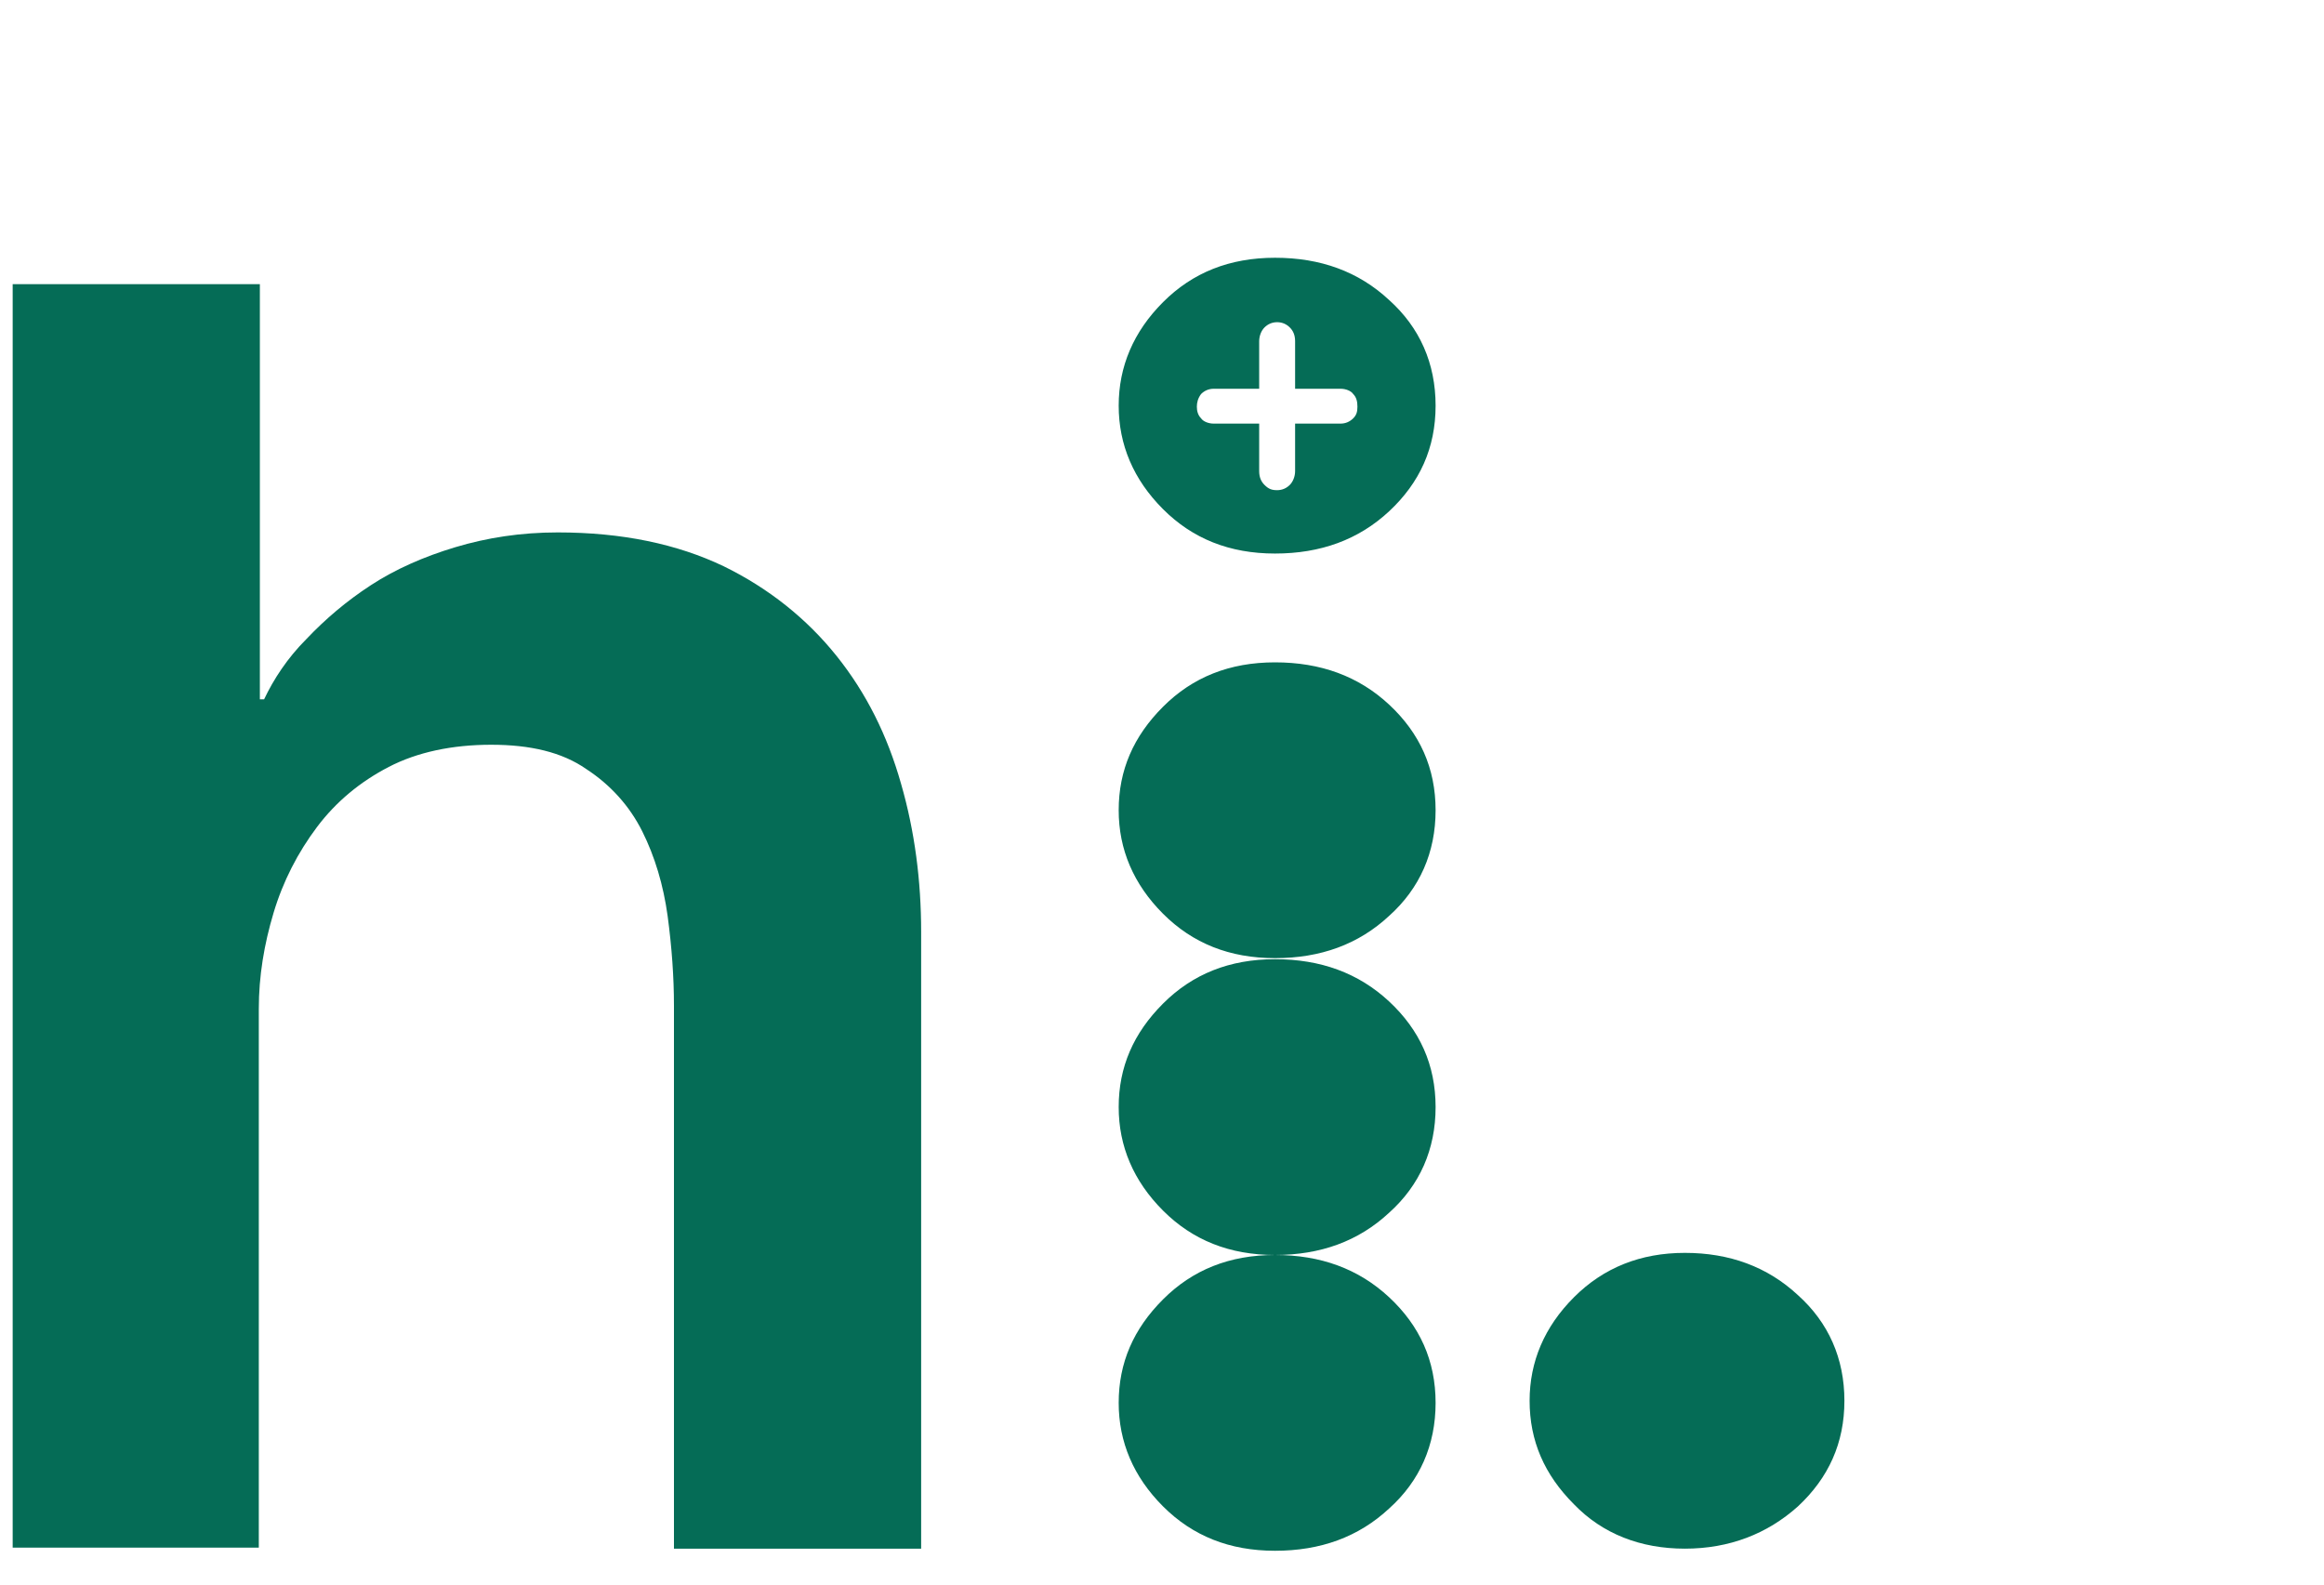
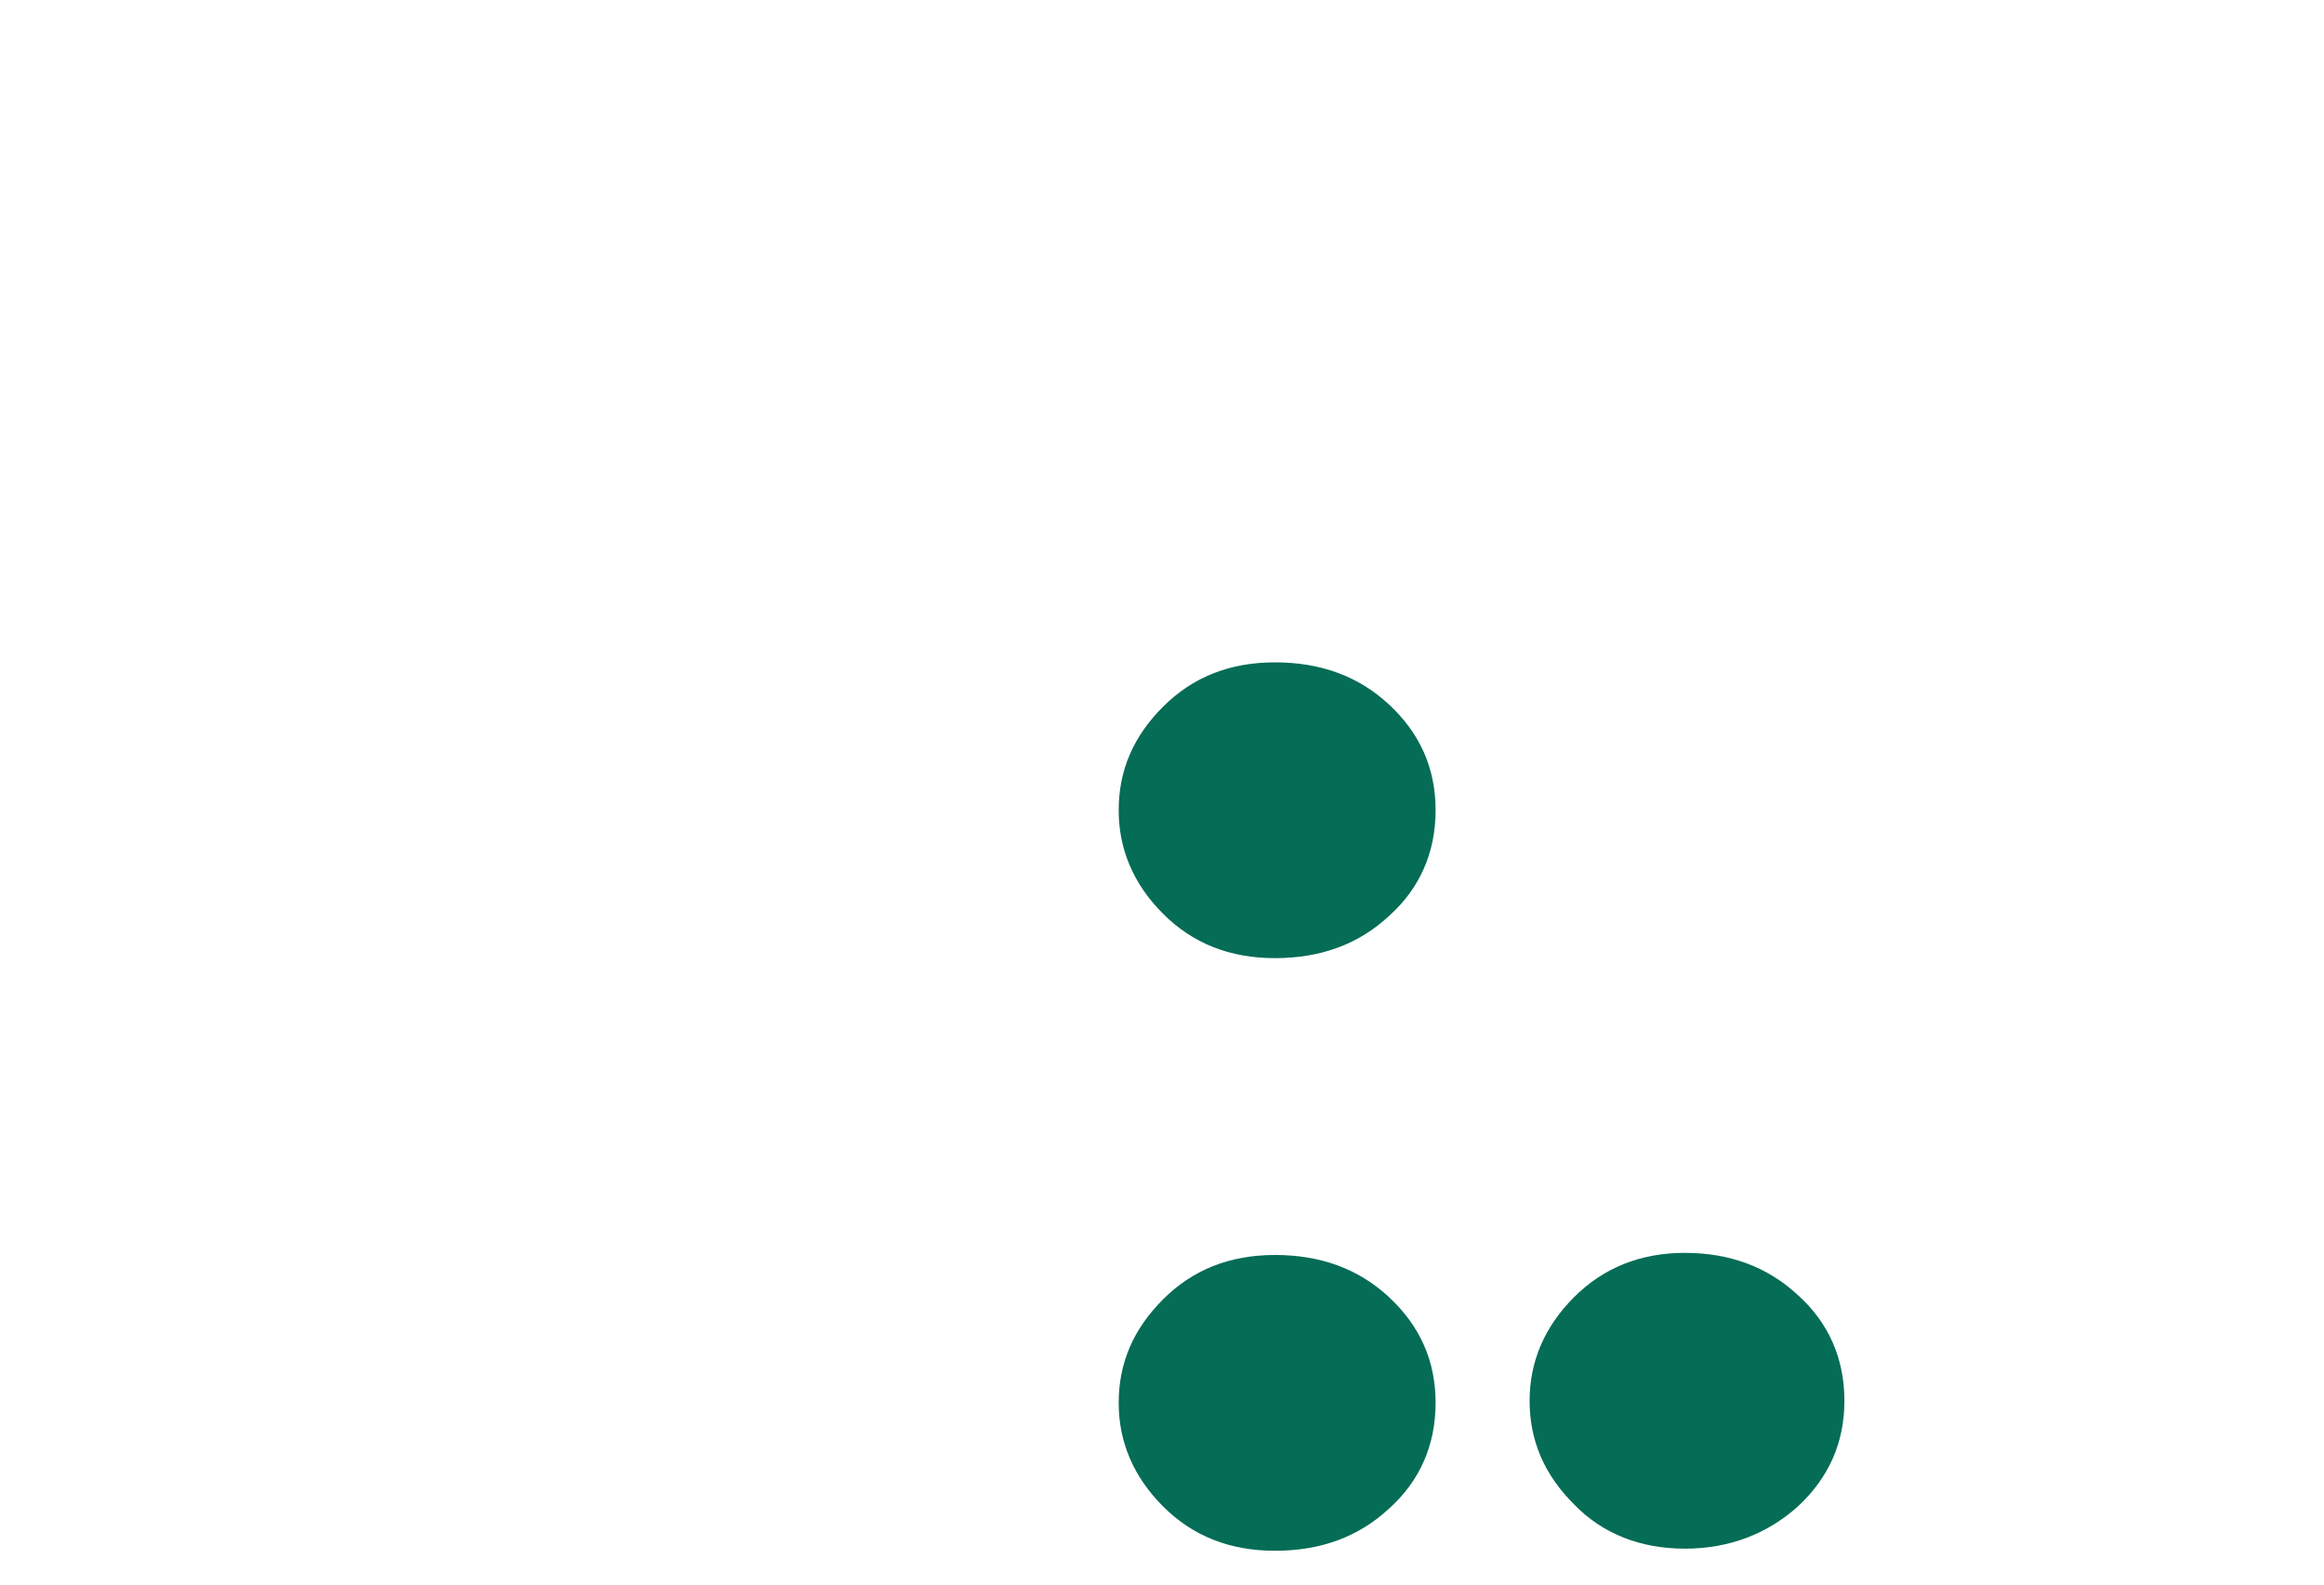
<svg xmlns="http://www.w3.org/2000/svg" version="1.1" viewBox="0 0 220 150">
  <defs>
    <style>
      .cls-1 {
        fill: #056c56;
      }
    </style>
  </defs>
  <g>
    <g id="i_Positivo">
      <g>
-         <path class="cls-1" d="M52.8,50.4c6.1,0,11.3,1.1,15.7,3.2,4.3,2.1,7.9,5,10.7,8.5,2.8,3.5,4.8,7.5,6.1,12.1,1.3,4.5,1.9,9.2,1.9,14v58.4h-23.4v-51.4c0-2.7-.2-5.5-.6-8.5-.4-2.9-1.2-5.6-2.4-8-1.2-2.4-3-4.4-5.3-5.9-2.3-1.6-5.3-2.3-9-2.3s-7,.7-9.7,2.1c-2.7,1.4-5,3.3-6.8,5.7-1.8,2.4-3.2,5.1-4.1,8.1-.9,3-1.4,6-1.4,9.1v51H1.2V26.9h23.4v39.3h.4c.9-1.9,2.2-3.9,4-5.7,1.8-1.9,3.8-3.6,6.1-5.1,2.3-1.5,5-2.7,8-3.6,3-.9,6.2-1.4,9.7-1.4Z" />
        <path class="cls-1" d="M144.8,132.6c0-3.7,1.4-7,4.2-9.8,2.8-2.8,6.3-4.2,10.5-4.2s7.8,1.3,10.7,4c2.9,2.6,4.4,6,4.4,10s-1.5,7.3-4.4,10c-2.9,2.6-6.5,4-10.7,4s-7.8-1.4-10.5-4.2c-2.8-2.8-4.2-6-4.2-9.8Z" />
        <g>
          <path class="cls-1" d="M105.9,76.7c0-3.8,1.4-7,4.2-9.8,2.8-2.8,6.3-4.2,10.6-4.2s7.9,1.3,10.8,4c2.9,2.7,4.4,6,4.4,10s-1.5,7.4-4.4,10c-2.9,2.7-6.5,4-10.8,4s-7.8-1.4-10.6-4.2c-2.8-2.8-4.2-6.1-4.2-9.8Z" />
-           <path class="cls-1" d="M105.9,104.8c0-3.8,1.4-7,4.2-9.8,2.8-2.8,6.3-4.2,10.6-4.2s7.9,1.3,10.8,4c2.9,2.7,4.4,6,4.4,10s-1.5,7.4-4.4,10c-2.9,2.7-6.5,4-10.8,4s-7.8-1.4-10.6-4.2c-2.8-2.8-4.2-6.1-4.2-9.8Z" />
          <path class="cls-1" d="M105.9,132.8c0-3.8,1.4-7,4.2-9.8,2.8-2.8,6.3-4.2,10.6-4.2s7.9,1.3,10.8,4c2.9,2.7,4.4,6,4.4,10s-1.5,7.4-4.4,10c-2.9,2.7-6.5,4-10.8,4s-7.8-1.4-10.6-4.2c-2.8-2.8-4.2-6.1-4.2-9.8Z" />
-           <path class="cls-1" d="M131.5,28.4c-2.9-2.7-6.5-4-10.8-4s-7.8,1.4-10.6,4.2c-2.8,2.8-4.2,6.1-4.2,9.8s1.4,7,4.2,9.8c2.8,2.8,6.3,4.2,10.6,4.2s7.9-1.3,10.8-4c2.9-2.7,4.4-6,4.4-10s-1.5-7.4-4.4-10ZM128.1,39.6c-.3.3-.7.5-1.2.5h-4.3v4.5c0,.5-.2,1-.5,1.3-.3.3-.7.5-1.2.5s-.8-.1-1.2-.5c-.3-.3-.5-.7-.5-1.3v-4.5h-4.3c-.5,0-1-.2-1.2-.5-.3-.3-.4-.7-.4-1.1s.1-.8.4-1.2c.3-.3.7-.5,1.2-.5h4.3v-4.5c0-.5.2-1,.5-1.3.3-.3.7-.5,1.2-.5s.9.2,1.2.5c.3.3.5.7.5,1.3v4.5h4.3c.5,0,1,.2,1.2.5.3.3.4.7.4,1.2s-.1.8-.4,1.1Z" />
        </g>
      </g>
    </g>
  </g>
</svg>